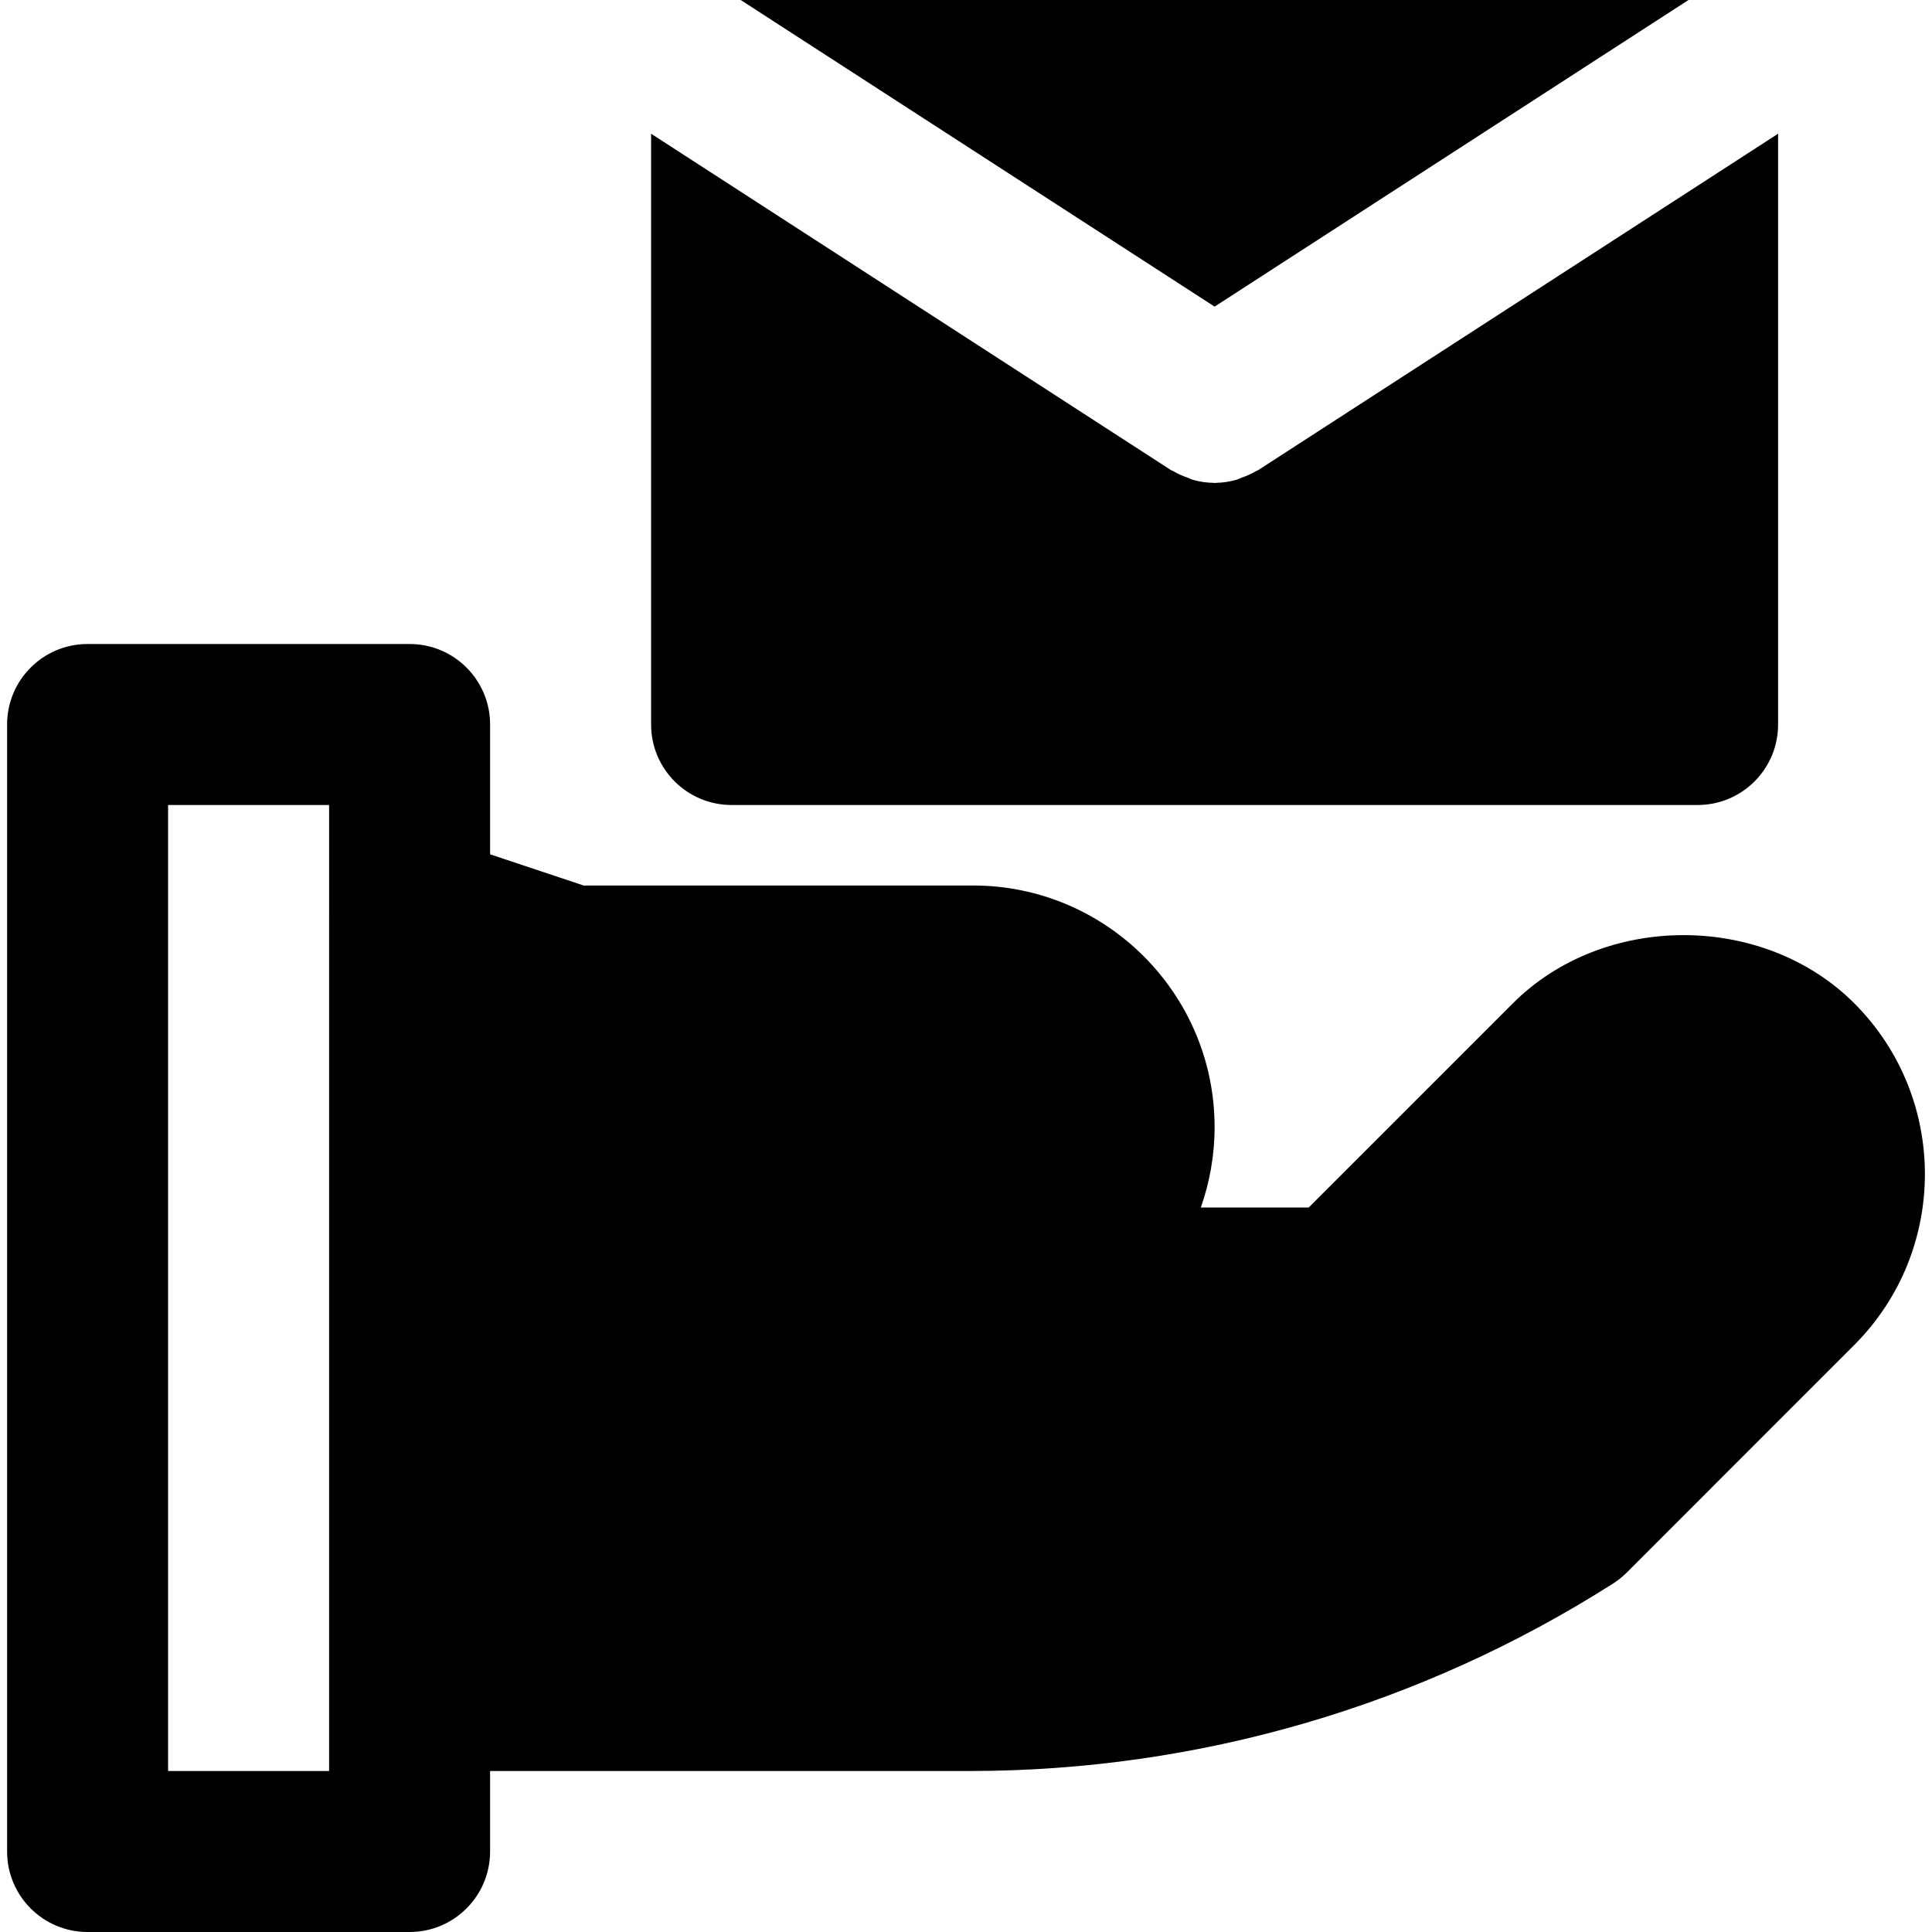
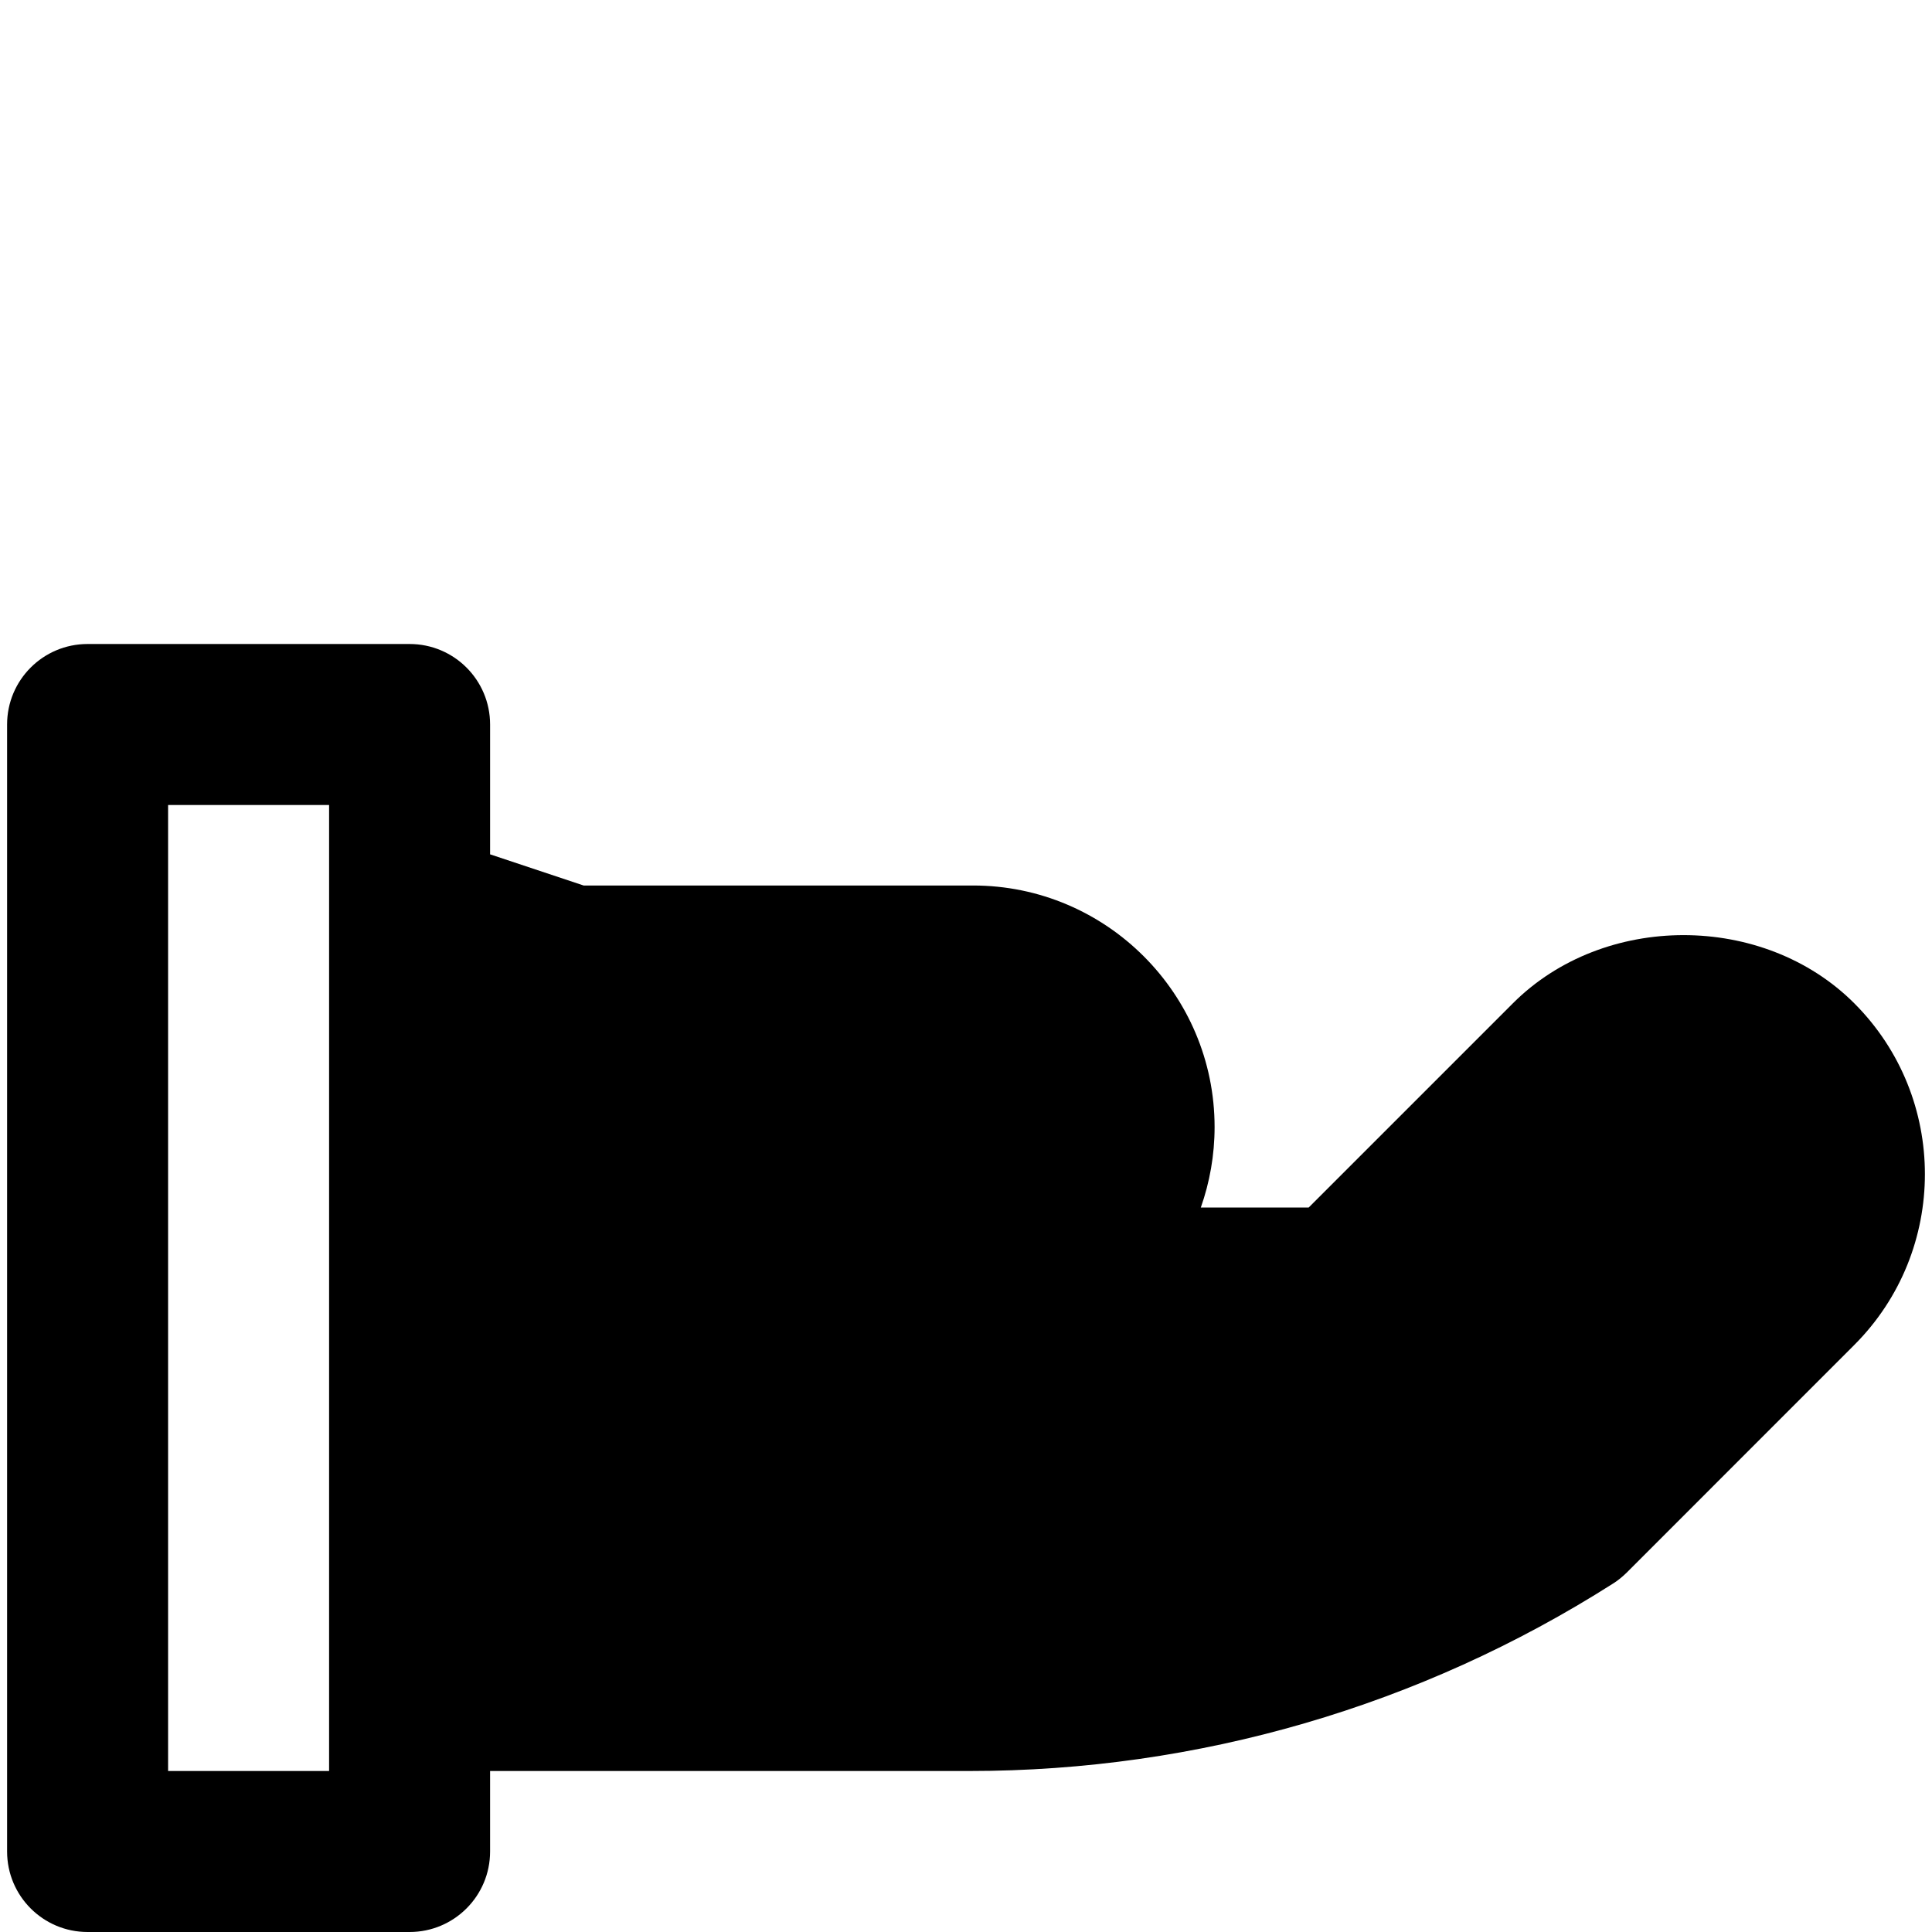
<svg xmlns="http://www.w3.org/2000/svg" fill="#000000" height="800px" width="800px" version="1.1" id="Layer_1" viewBox="0 0 512 512" xml:space="preserve">
  <g>
    <g>
      <g>
        <path d="M491.416,265.899c-24.085-24.107-66.411-24.107-90.496,0L346.819,320h-28.587c2.347-6.677,3.648-13.845,3.648-21.333     c0-35.285-28.715-64-64-64H154.669l-24.789-8.256V192c0-11.776-9.536-21.333-21.333-21.333H23.213     c-11.797,0-21.333,9.557-21.333,21.333v298.667C1.88,502.443,11.416,512,23.213,512h85.333c11.797,0,21.333-9.557,21.333-21.333     v-21.333h127.061c60.501,0,119.467-17.173,170.517-49.664c1.323-0.832,2.517-1.813,3.627-2.901l60.331-60.352     C516.355,331.456,516.355,290.859,491.416,265.899z M87.213,241.771V448v21.333H44.547v-256h42.667V241.771z" />
-         <polygon points="447.471,0 196.293,0 321.882,81.259    " />
-         <path d="M193.88,213.333h256c11.797,0,21.333-9.557,21.333-21.333V35.435l-137.749,89.131c-0.213,0.149-0.448,0.192-0.683,0.32     c-1.173,0.704-2.411,1.237-3.691,1.685c-0.555,0.213-1.088,0.491-1.664,0.64c-1.707,0.469-3.477,0.725-5.269,0.747     c-0.085,0-0.171,0.043-0.256,0.043h-0.021h-0.021c-0.085,0-0.171-0.043-0.256-0.043c-1.792-0.021-3.563-0.277-5.269-0.747     c-0.576-0.149-1.109-0.427-1.664-0.64c-1.28-0.448-2.517-0.981-3.691-1.685c-0.235-0.128-0.469-0.171-0.683-0.32L172.547,35.435     V192C172.547,203.776,182.083,213.333,193.88,213.333z" />
      </g>
    </g>
  </g>
</svg>